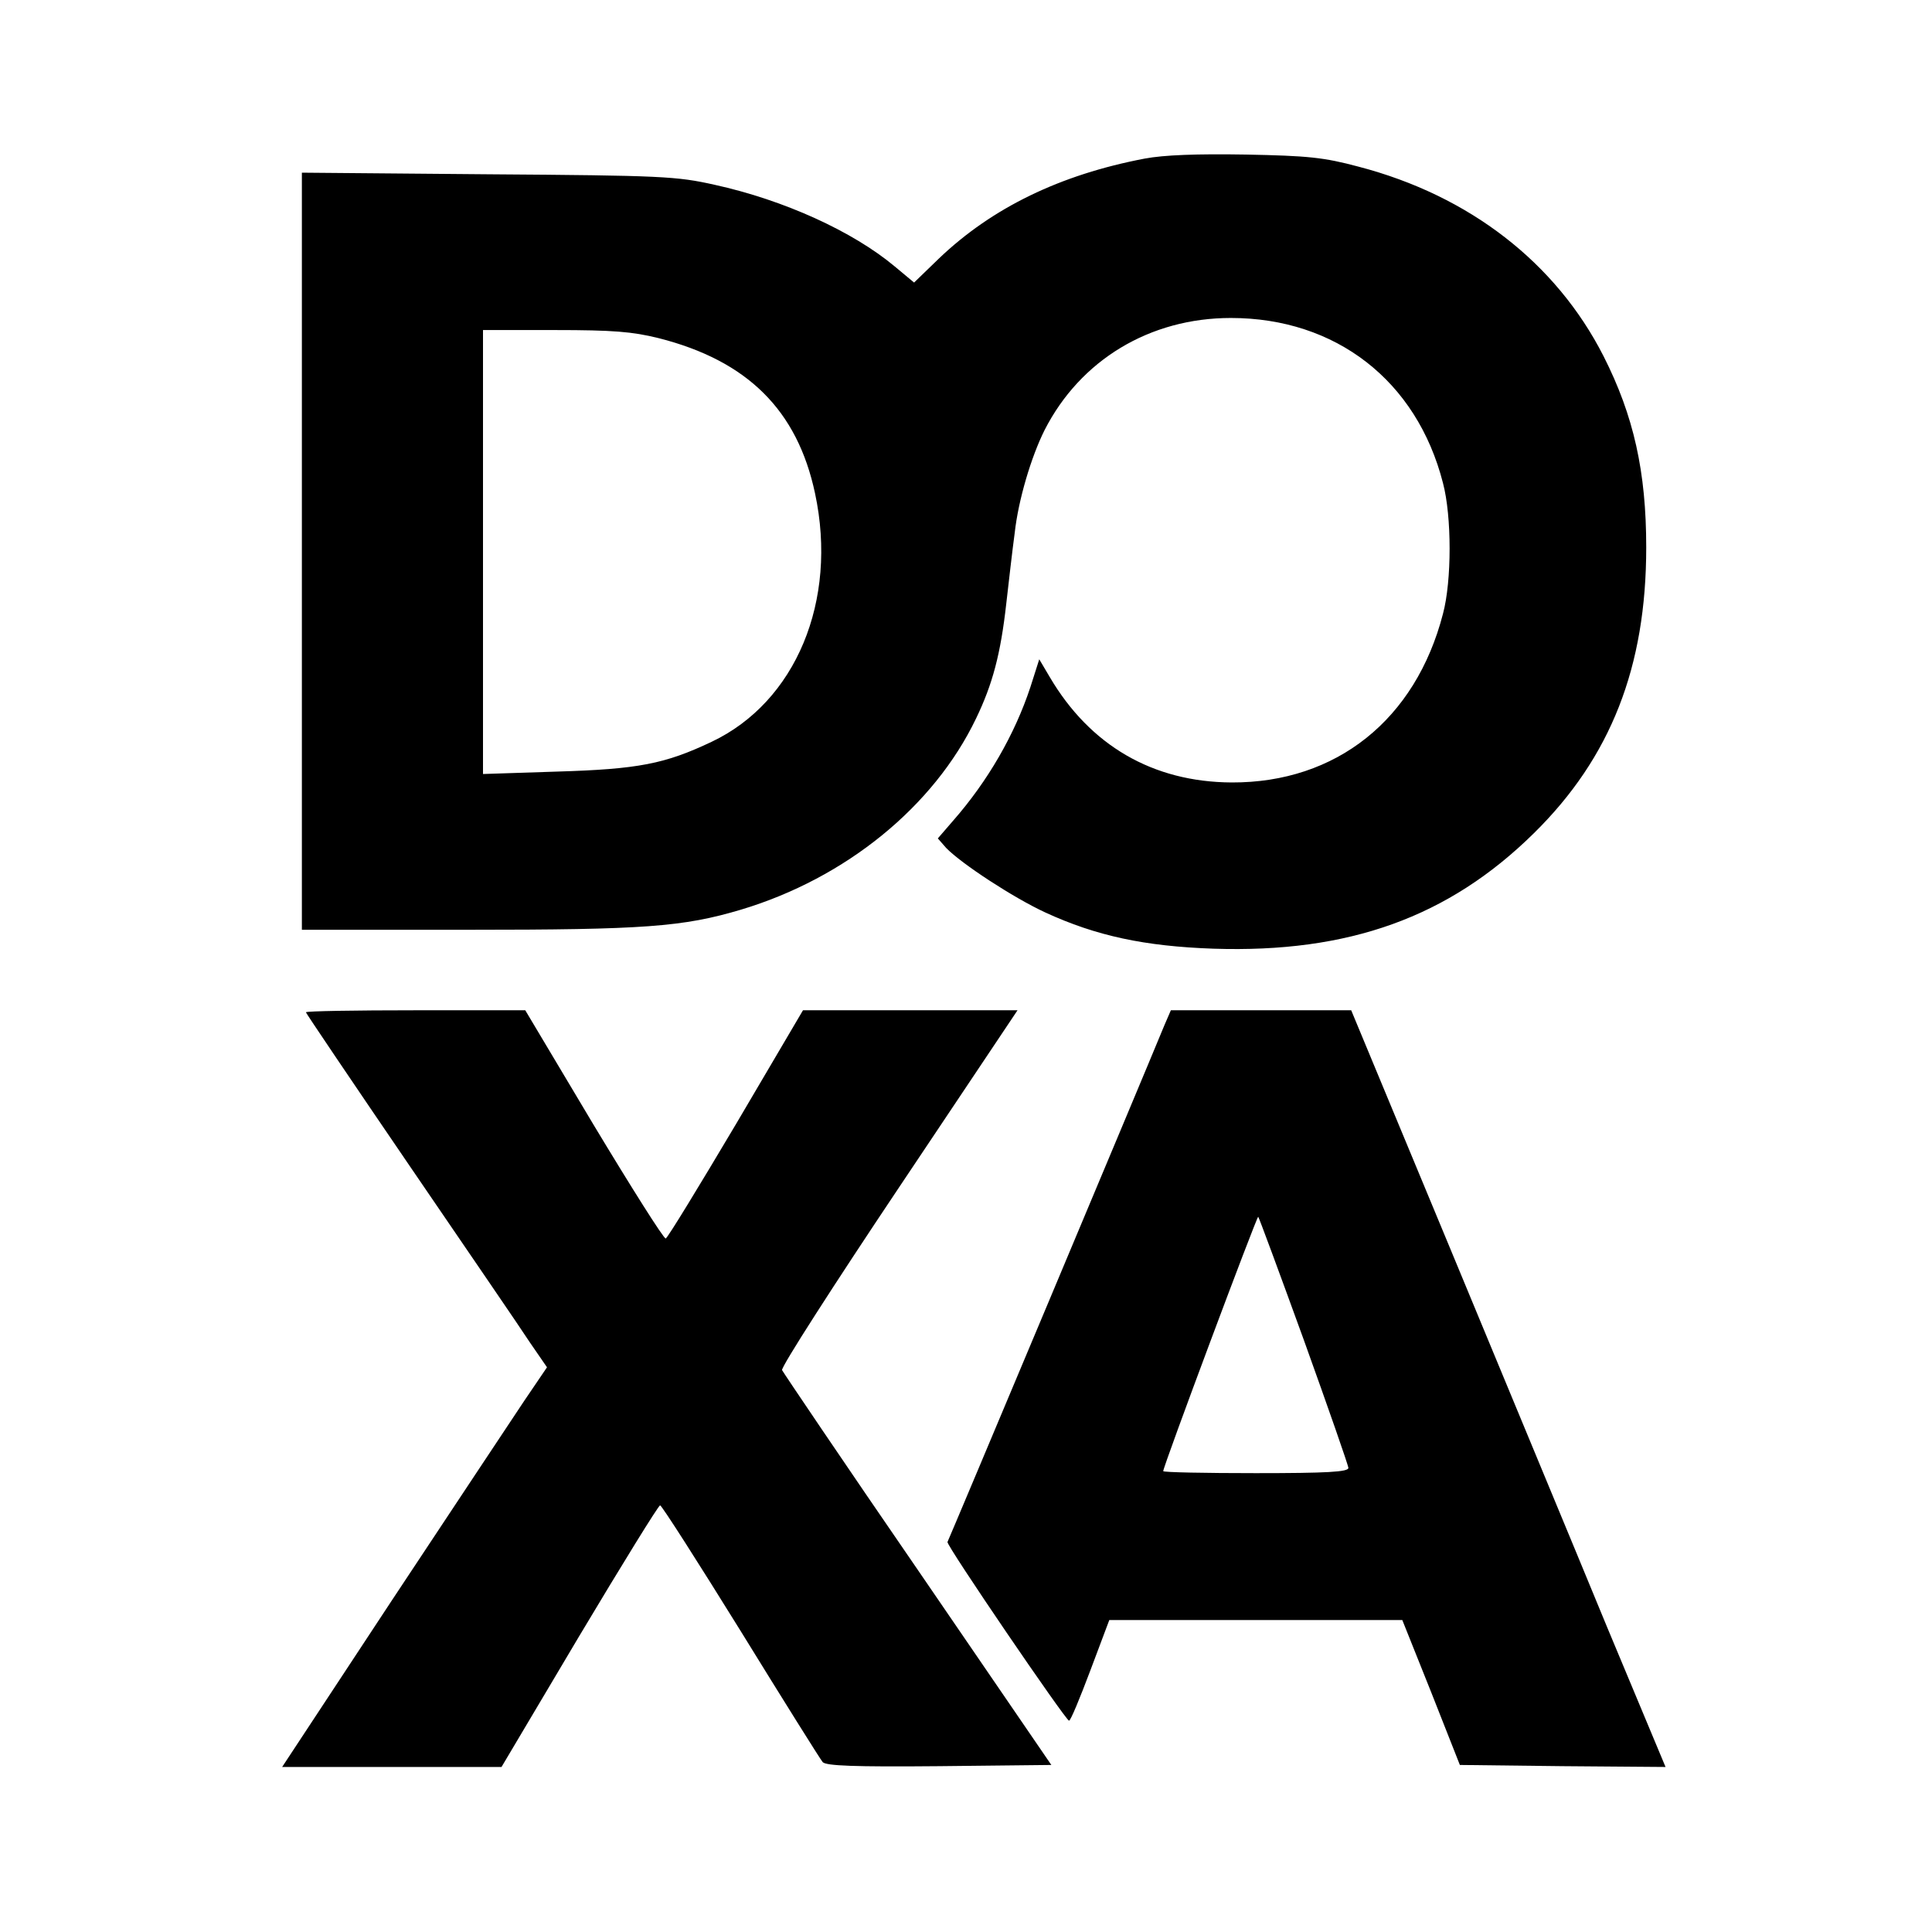
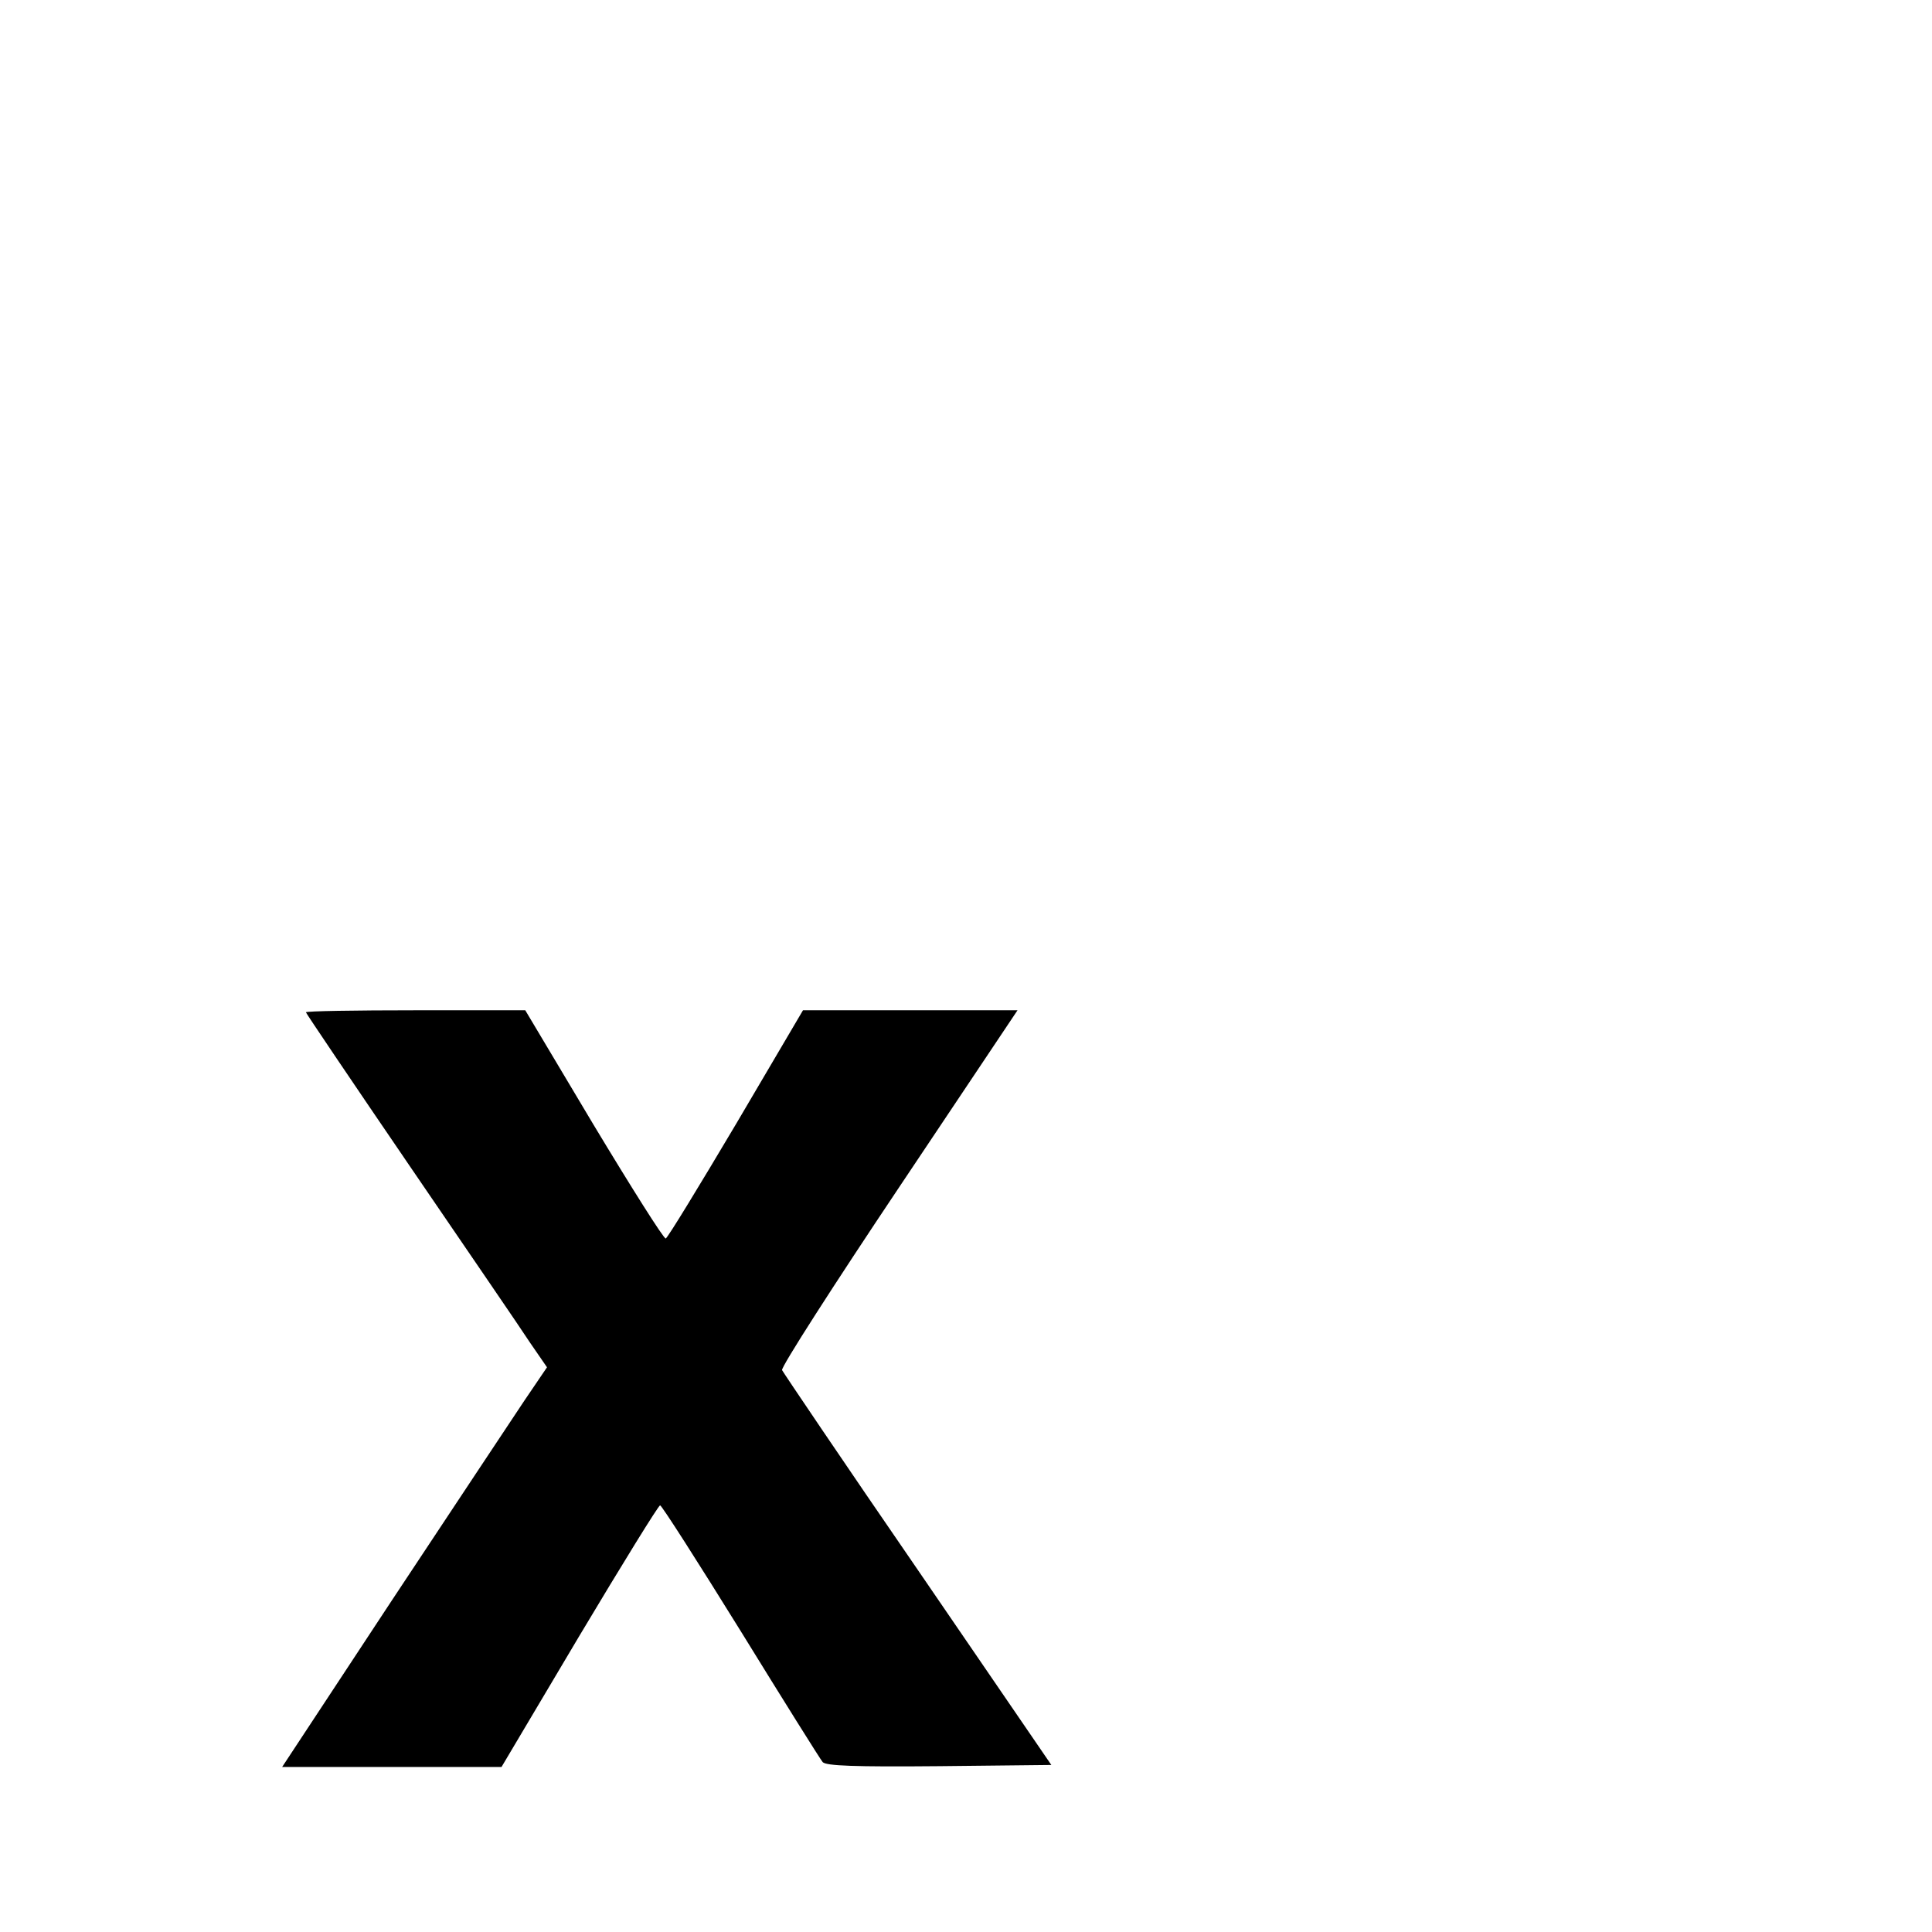
<svg xmlns="http://www.w3.org/2000/svg" version="1.0" width="480pt" height="480pt" viewBox="0 0 480 480" preserveAspectRatio="xMidYMid meet">
  <g transform="translate(0,480) scale(0.1,-0.1)" fill="#000000" stroke="none">
-     <path d="M2844 4406 c-210 -40 -379 -122 -511 -248 l-62 -60 -48 40 c-104 87 -275 165 -448 203 -94 21 -130 23 -562 26 l-463 4 0 -940 0 -941 413 0 c436 0 534 7 678 50 260 78 479 256 584 475 41 85 61 160 75 285 6 52 15 132 21 176 9 82 41 189 74 255 89 175 262 279 463 279 261 0 462 -156 527 -410 22 -83 22 -243 0 -325 -68 -263 -265 -420 -525 -419 -196 1 -352 92 -452 262 l-26 44 -22 -69 c-39 -118 -106 -234 -192 -332 l-38 -44 21 -24 c38 -39 166 -123 246 -160 126 -58 246 -84 418 -90 336 -11 584 78 796 287 191 188 279 413 279 710 0 188 -31 327 -106 475 -118 232 -333 399 -609 471 -86 23 -125 27 -280 30 -122 2 -203 -1 -251 -10z m-1208 -446 c221 -56 345 -179 389 -386 57 -267 -48 -518 -257 -617 -116 -55 -182 -68 -385 -74 l-183 -6 0 552 0 551 178 0 c146 0 193 -4 258 -20z" />
    <path d="M760 2285 c0 -2 116 -174 258 -382 142 -208 277 -405 299 -439 l42 -61 -57 -84 c-31 -46 -179 -270 -329 -496 l-272 -413 272 0 273 0 193 325 c107 179 197 325 201 325 4 0 94 -141 200 -312 106 -172 198 -319 204 -326 9 -9 76 -12 290 -10 l278 3 -332 485 c-183 266 -334 490 -337 496 -3 7 128 211 290 453 l295 441 -266 0 -267 0 -166 -282 c-92 -155 -170 -283 -175 -285 -5 -1 -85 126 -179 282 l-170 285 -272 0 c-150 0 -273 -2 -273 -5z" />
-     <path d="M2893 2253 c-58 -141 -536 -1279 -539 -1284 -4 -7 294 -444 302 -444 4 0 27 56 53 125 l47 125 364 0 364 0 72 -180 71 -180 255 -3 256 -2 -145 347 c-79 192 -255 615 -390 941 l-246 592 -224 0 -224 0 -16 -37z m347 -784 c60 -167 110 -310 110 -316 0 -10 -53 -13 -230 -13 -126 0 -230 2 -230 5 0 12 233 635 236 632 2 -2 53 -140 114 -308z" />
  </g>
</svg>